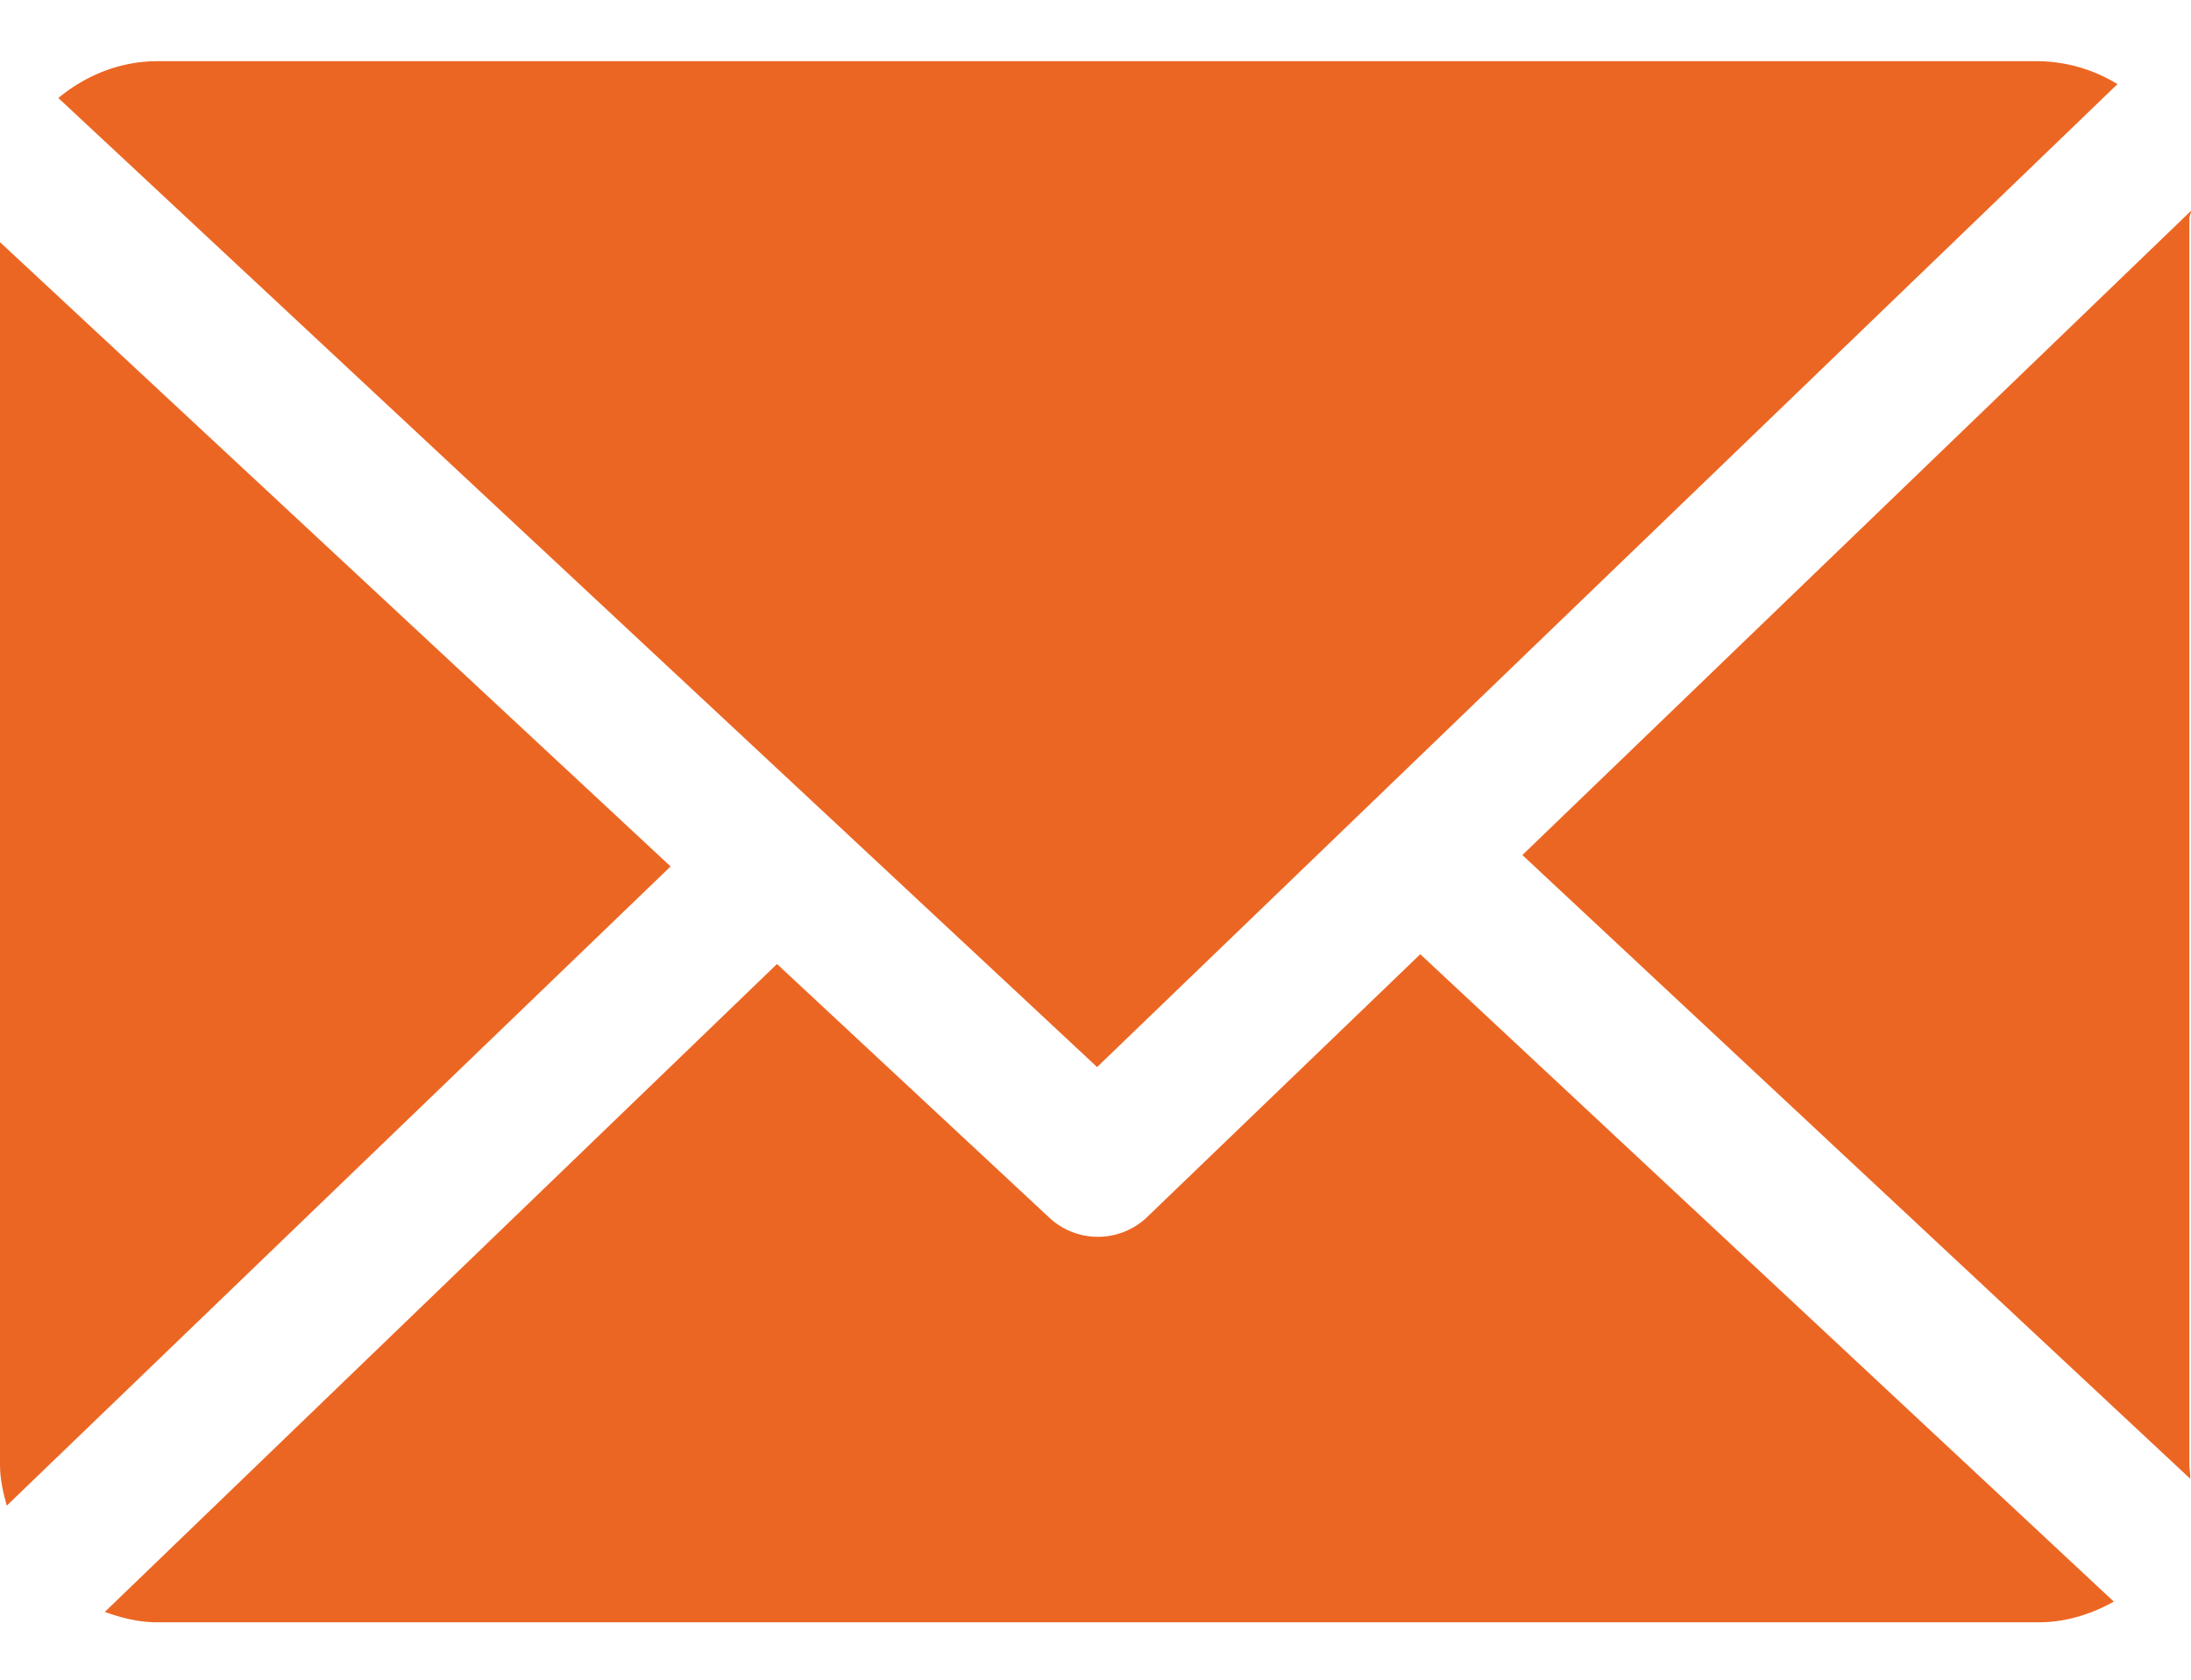
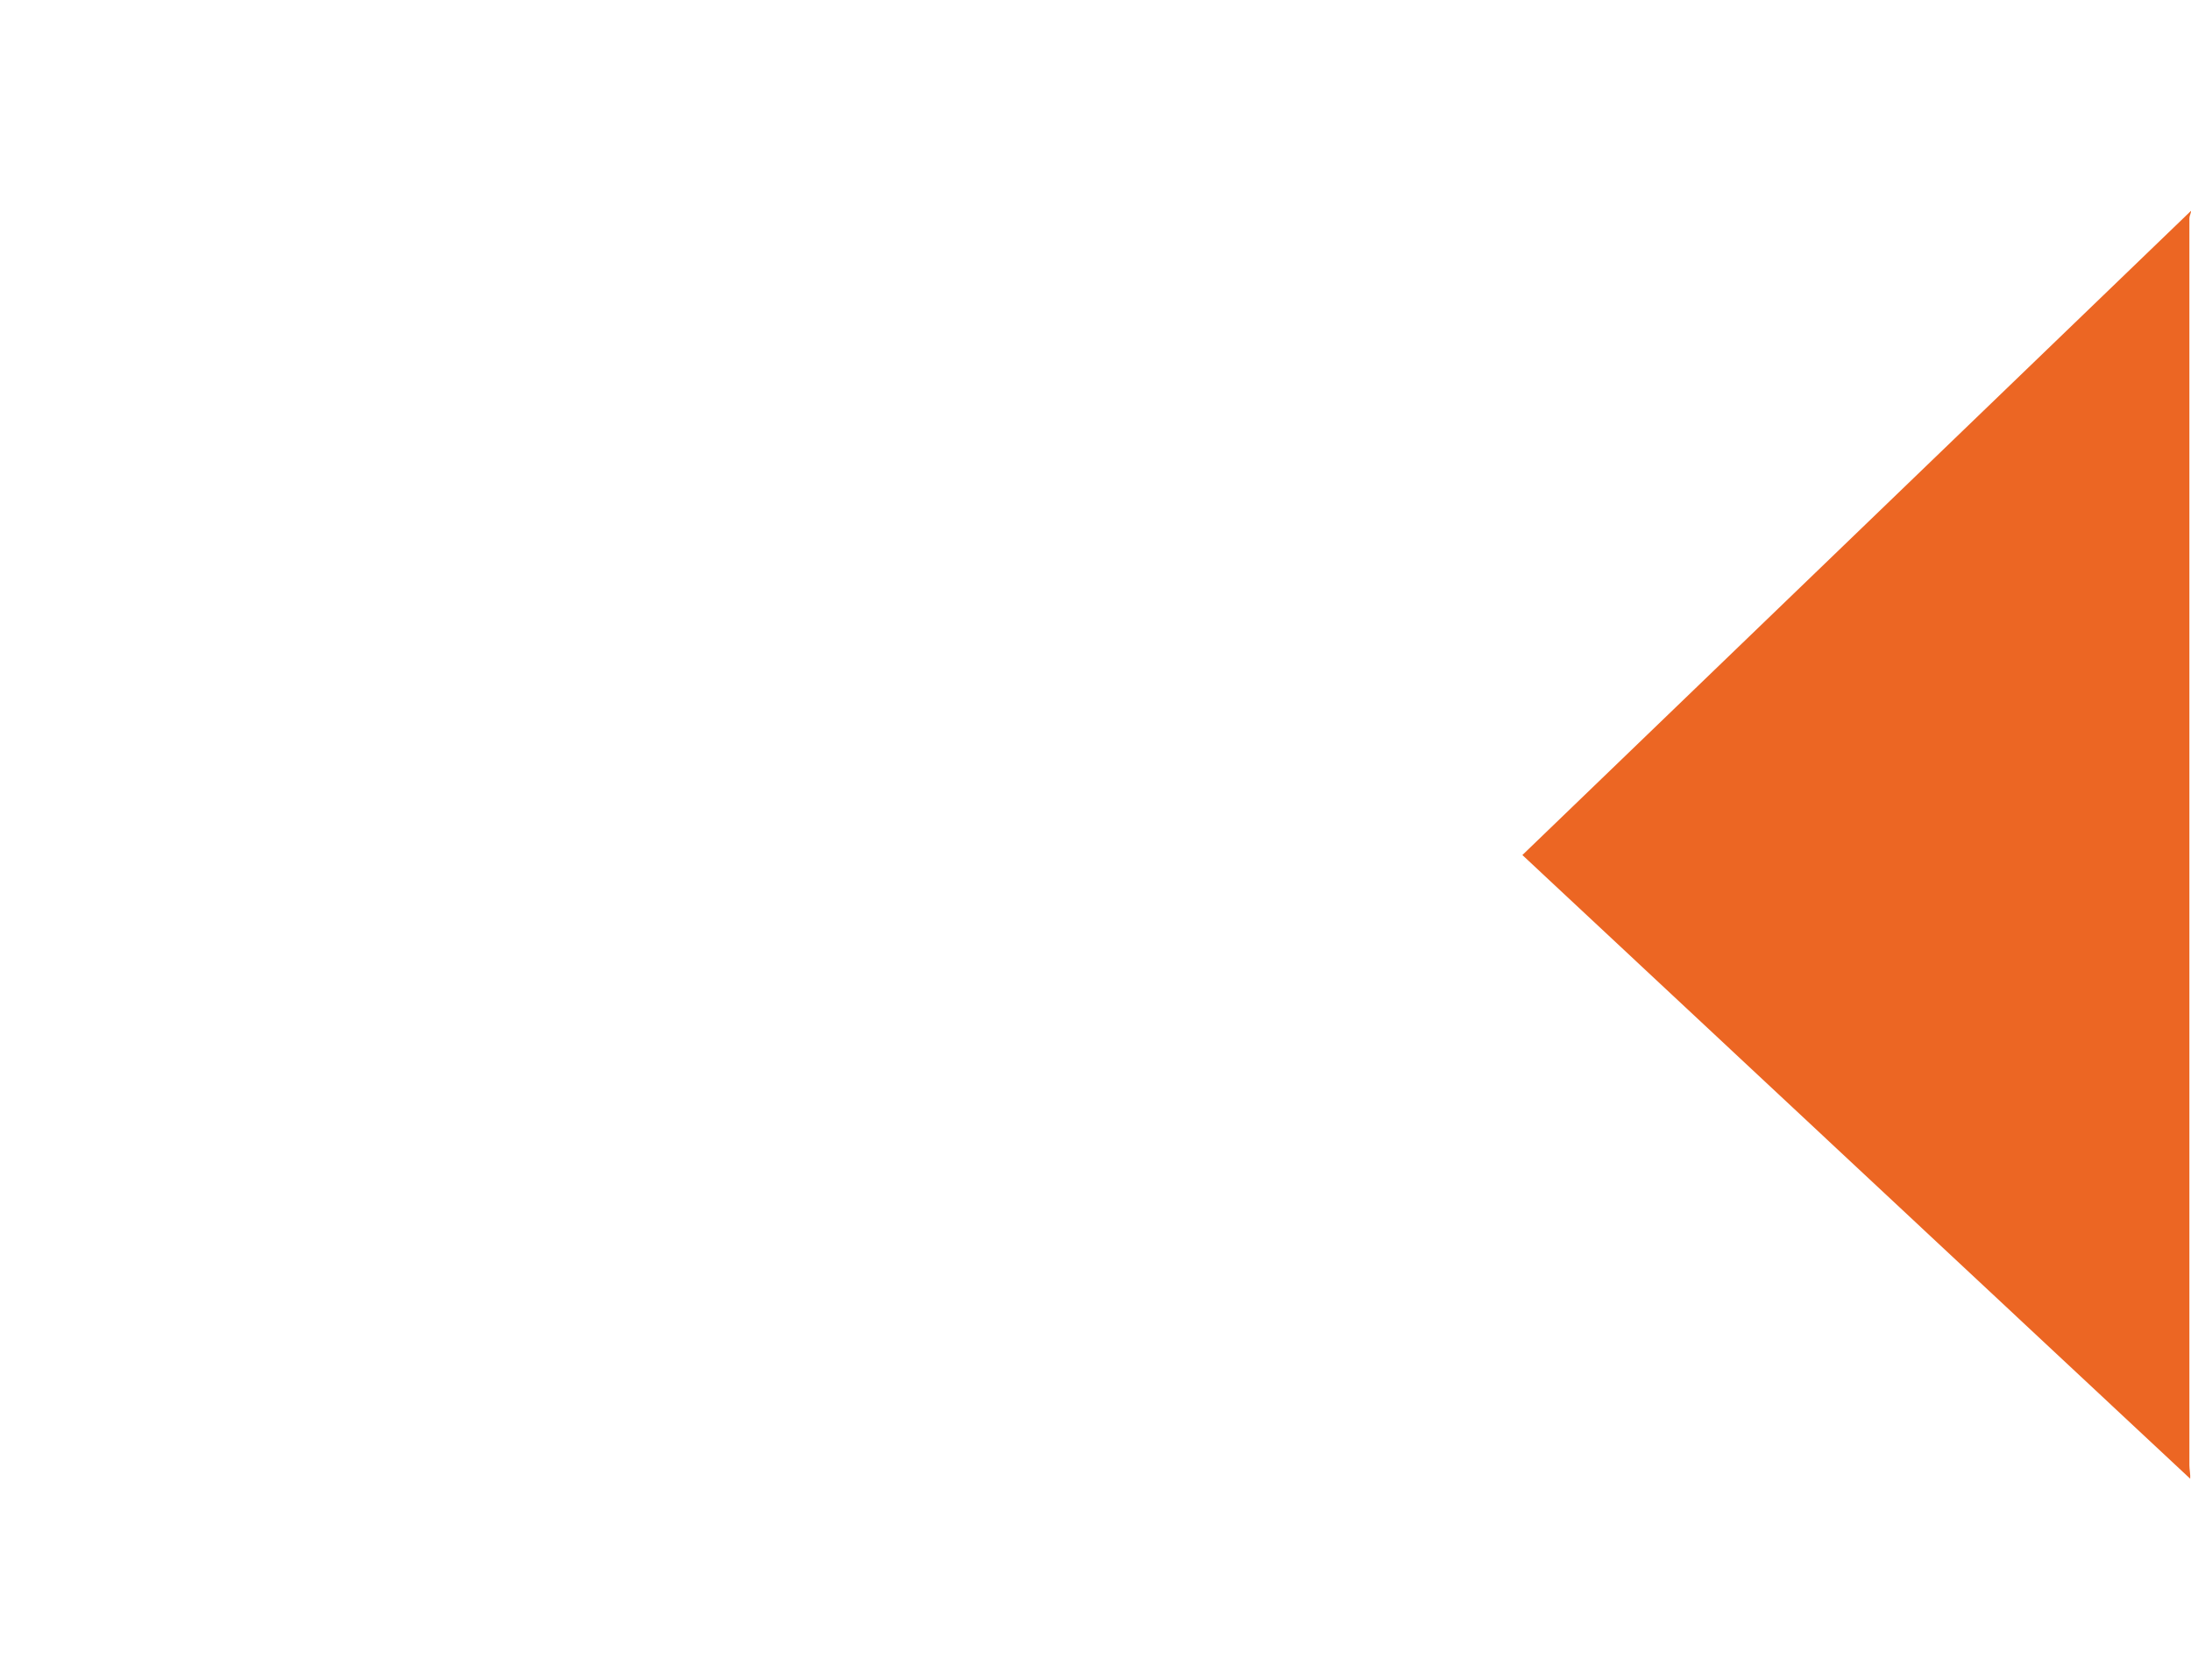
<svg xmlns="http://www.w3.org/2000/svg" width="30" height="23" viewBox="0 0 30 23">
  <g>
    <g>
      <g>
        <path fill="#ec6623" d="M29.978 2.989c0-.035.023-.068.022-.102l-9.155 8.821 9.144 8.54c.005-.061-.011-.123-.011-.185z" />
      </g>
      <g>
-         <path fill="#ec6623" d="M19.447 13.066l-3.737 3.596a.975.975 0 0 1-1.344.01L10.639 13.2l-9.204 8.872c.224.08.464.142.716.142h25.763c.374 0 .724-.113 1.029-.283z" />
-       </g>
+         </g>
      <g>
-         <path fill="#ec6623" d="M15.022 14.611L28.993 1.152a2.117 2.117 0 0 0-1.079-.314H2.151c-.514 0-.985.2-1.352.504z" />
-       </g>
+         </g>
      <g>
-         <path fill="#ec6623" d="M0 3.316v16.747c0 .192.044.377.092.554l9.09-8.753z" />
-       </g>
+         </g>
    </g>
  </g>
</svg>